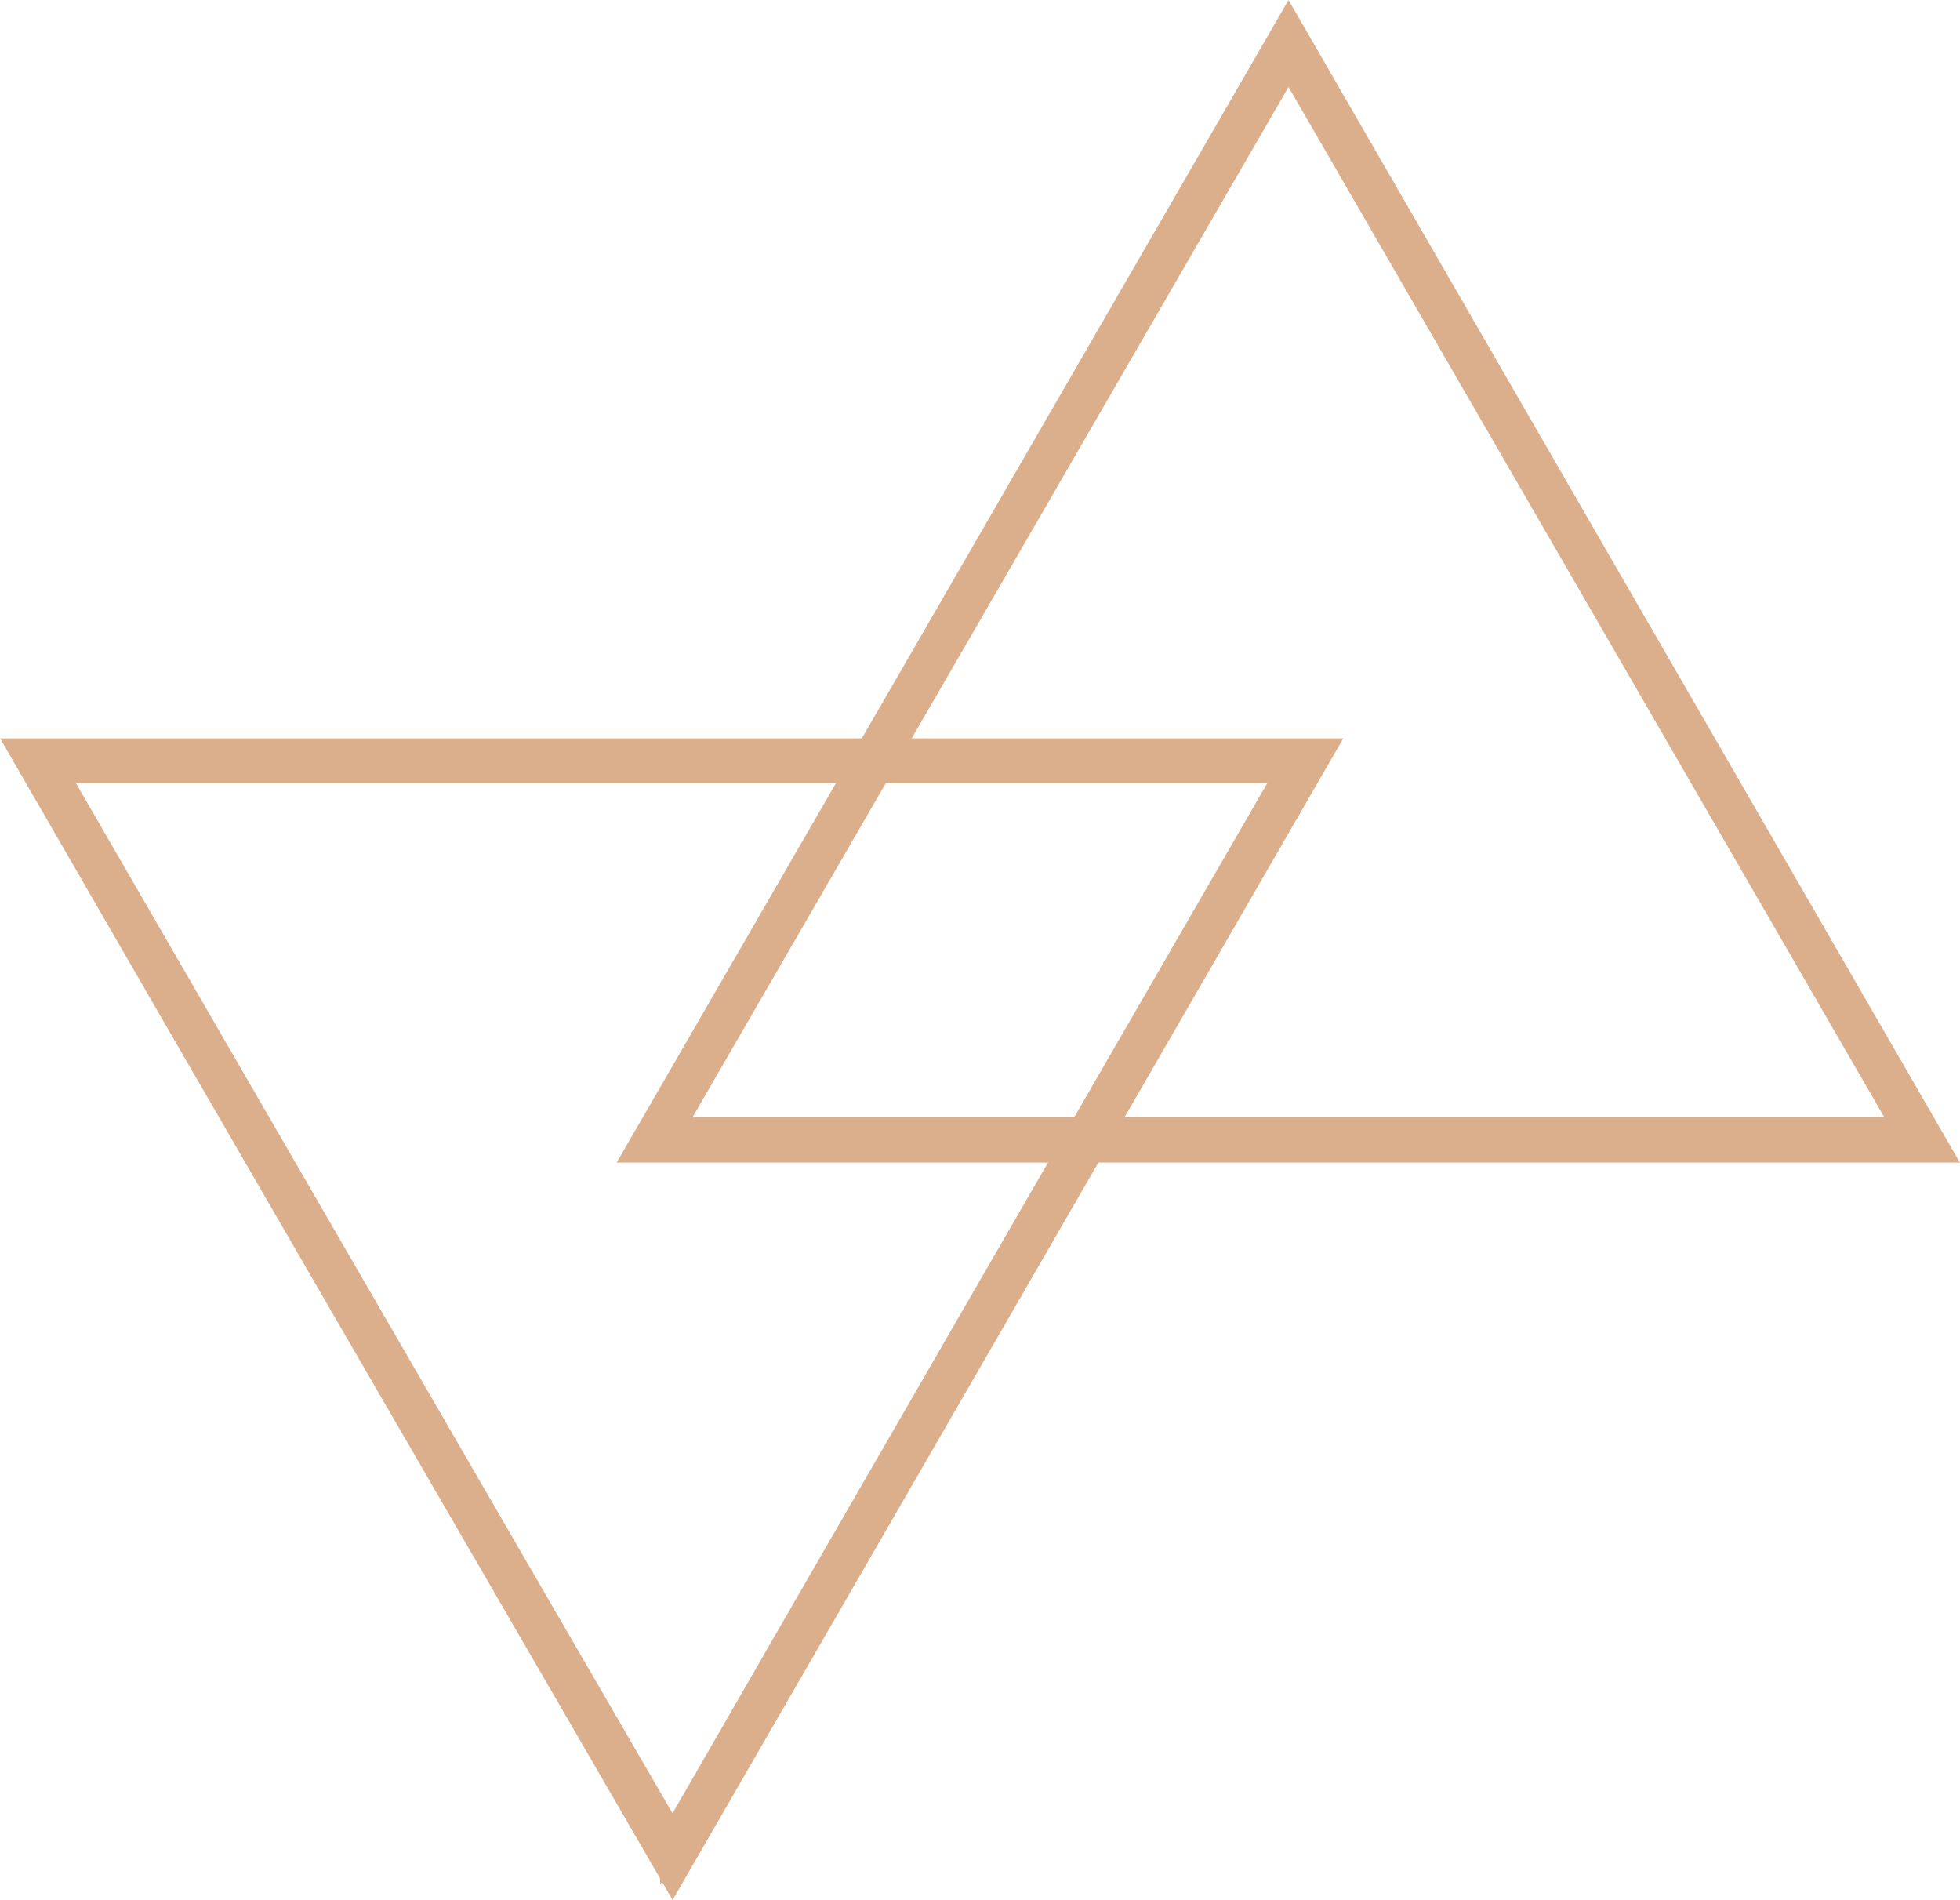
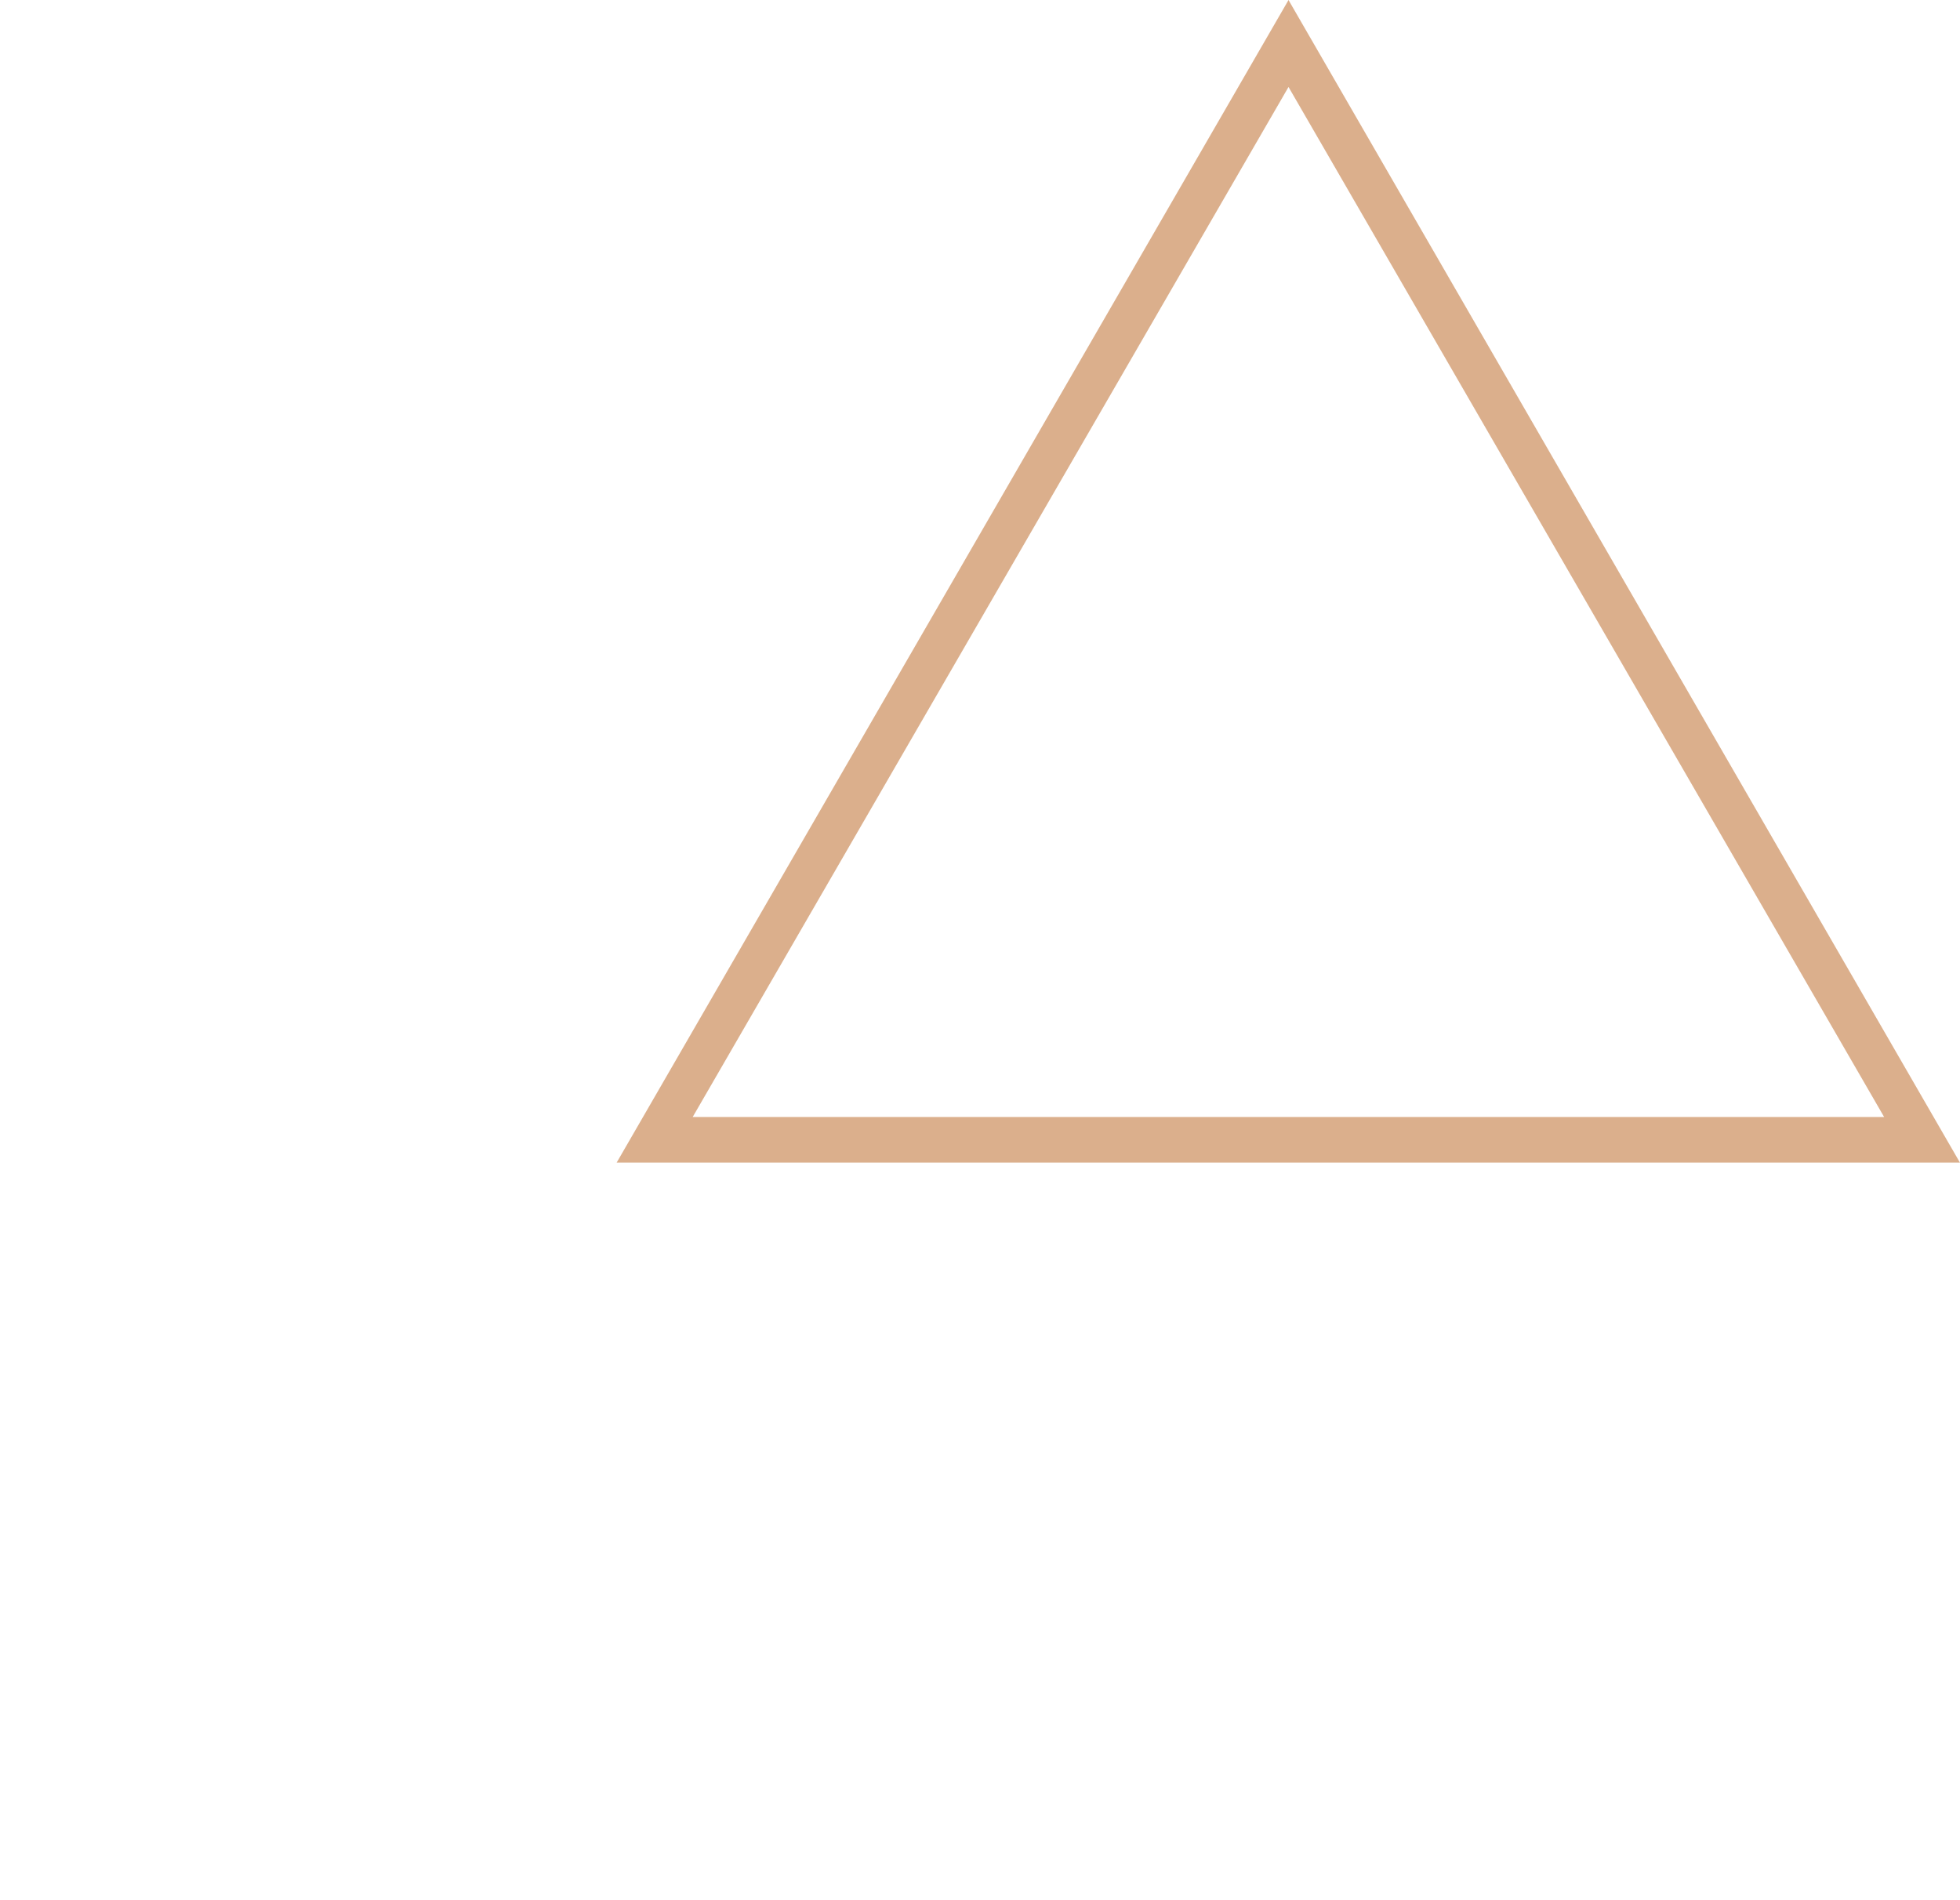
<svg xmlns="http://www.w3.org/2000/svg" viewBox="0 0 90.34 87.56">
  <defs>
    <style>.cls-1{fill:none;stroke:#dbaf8c;stroke-miterlimit:10;stroke-width:1.15px;}</style>
  </defs>
  <g id="Layer_2" data-name="Layer 2">
    <g id="Layer_1-2" data-name="Layer 1">
-       <path class="cls-1" d="M31,86.41C20.91,69,11,51.94,1,34.6H60.92Zm0-1.7C40.49,68.23,49.88,52,59.41,35.51H2.5C12,51.94,21.39,68.16,31,84.71Z" />
      <path class="cls-1" d="M59.39,1.15,89.34,53H29.42Zm0,1.71L30.93,52.05H87.84Z" />
    </g>
  </g>
</svg>